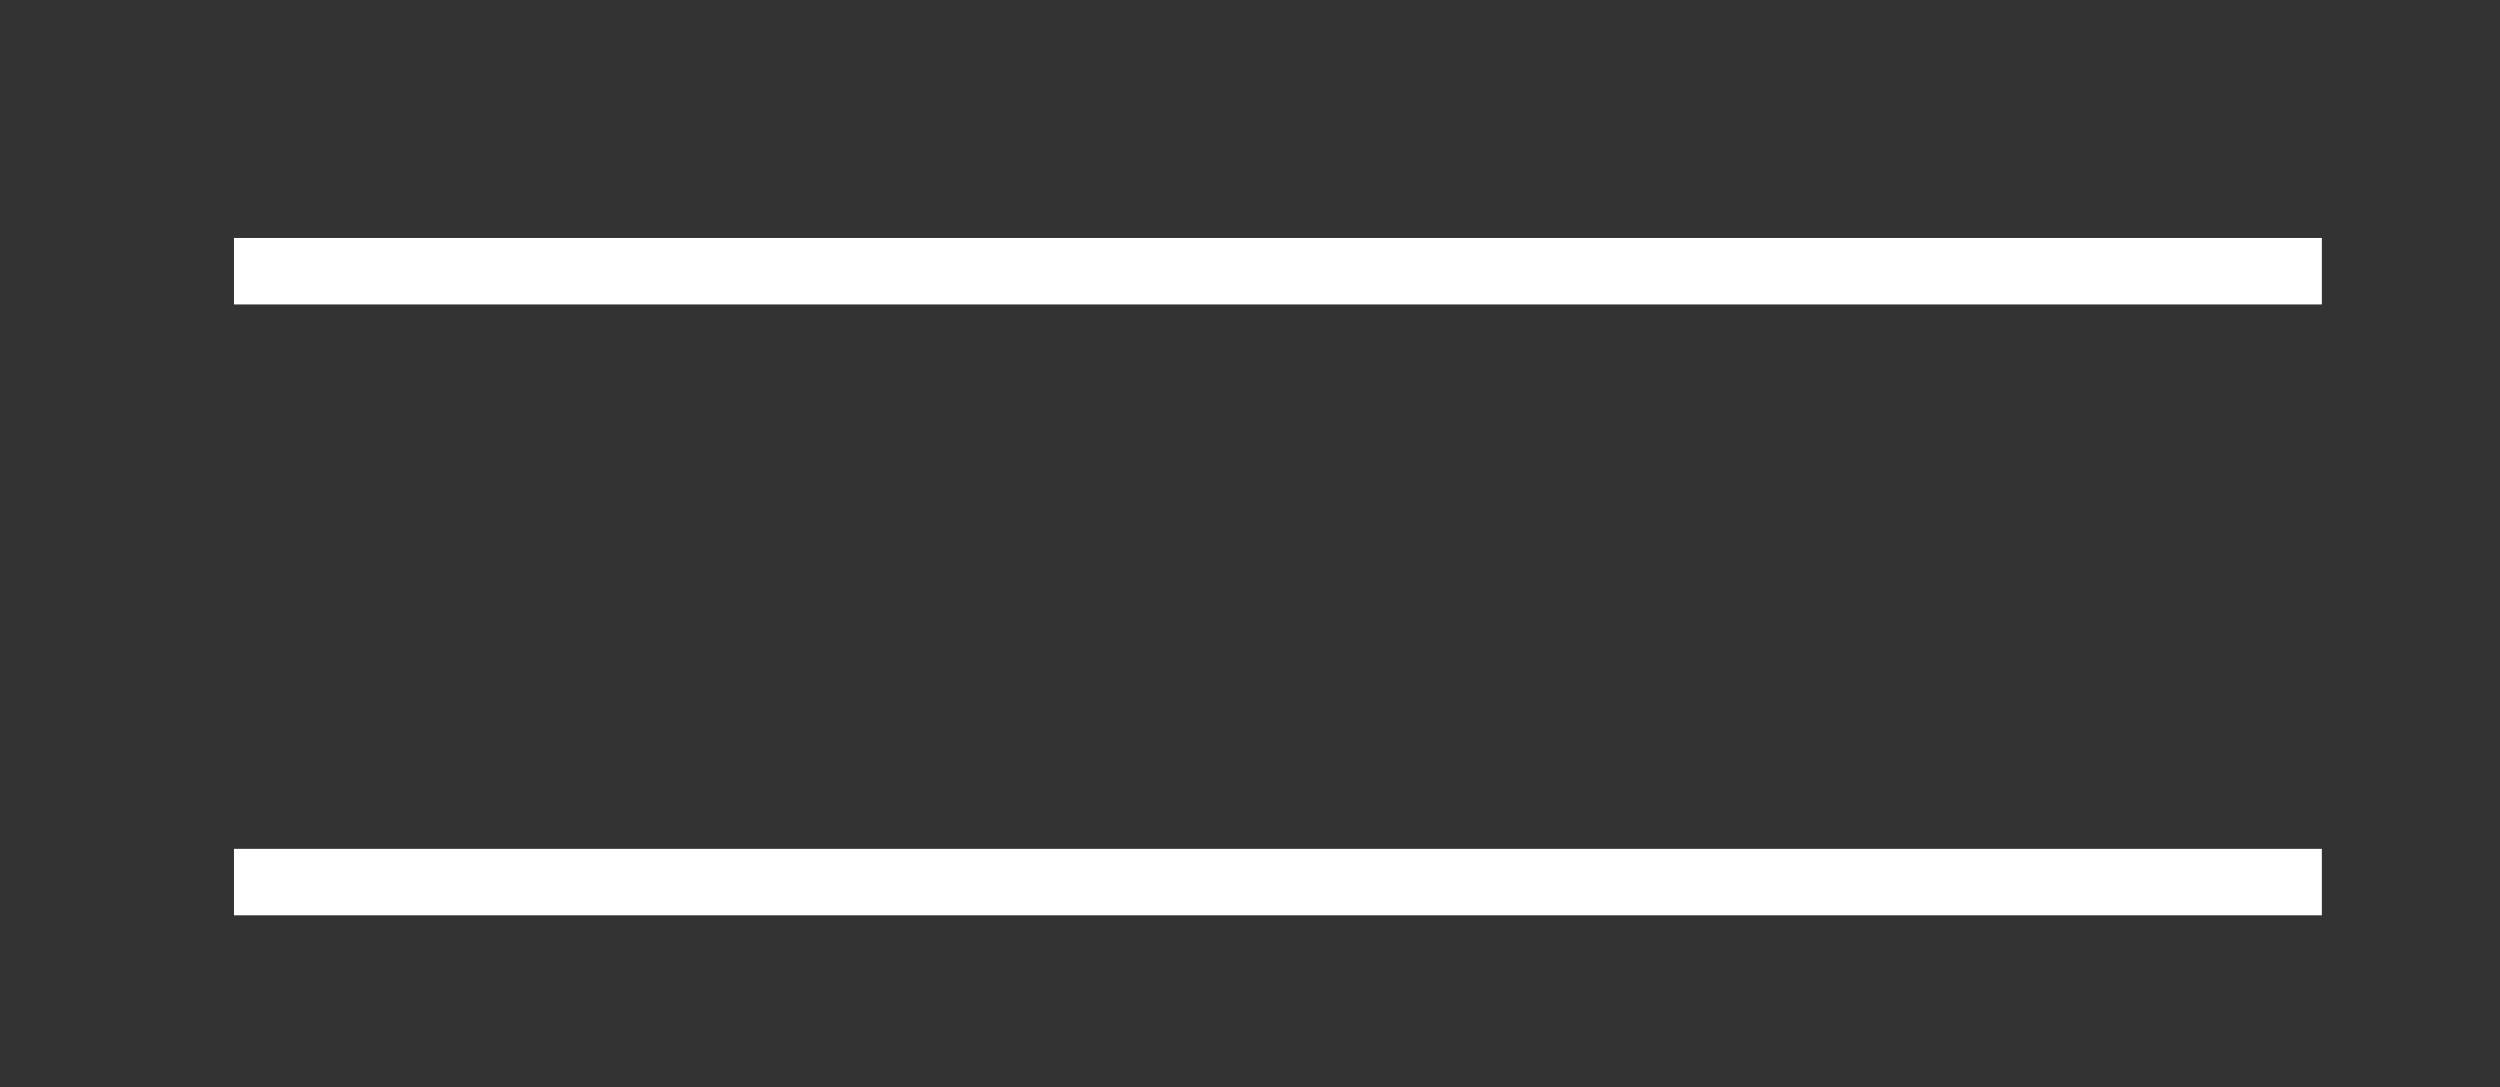
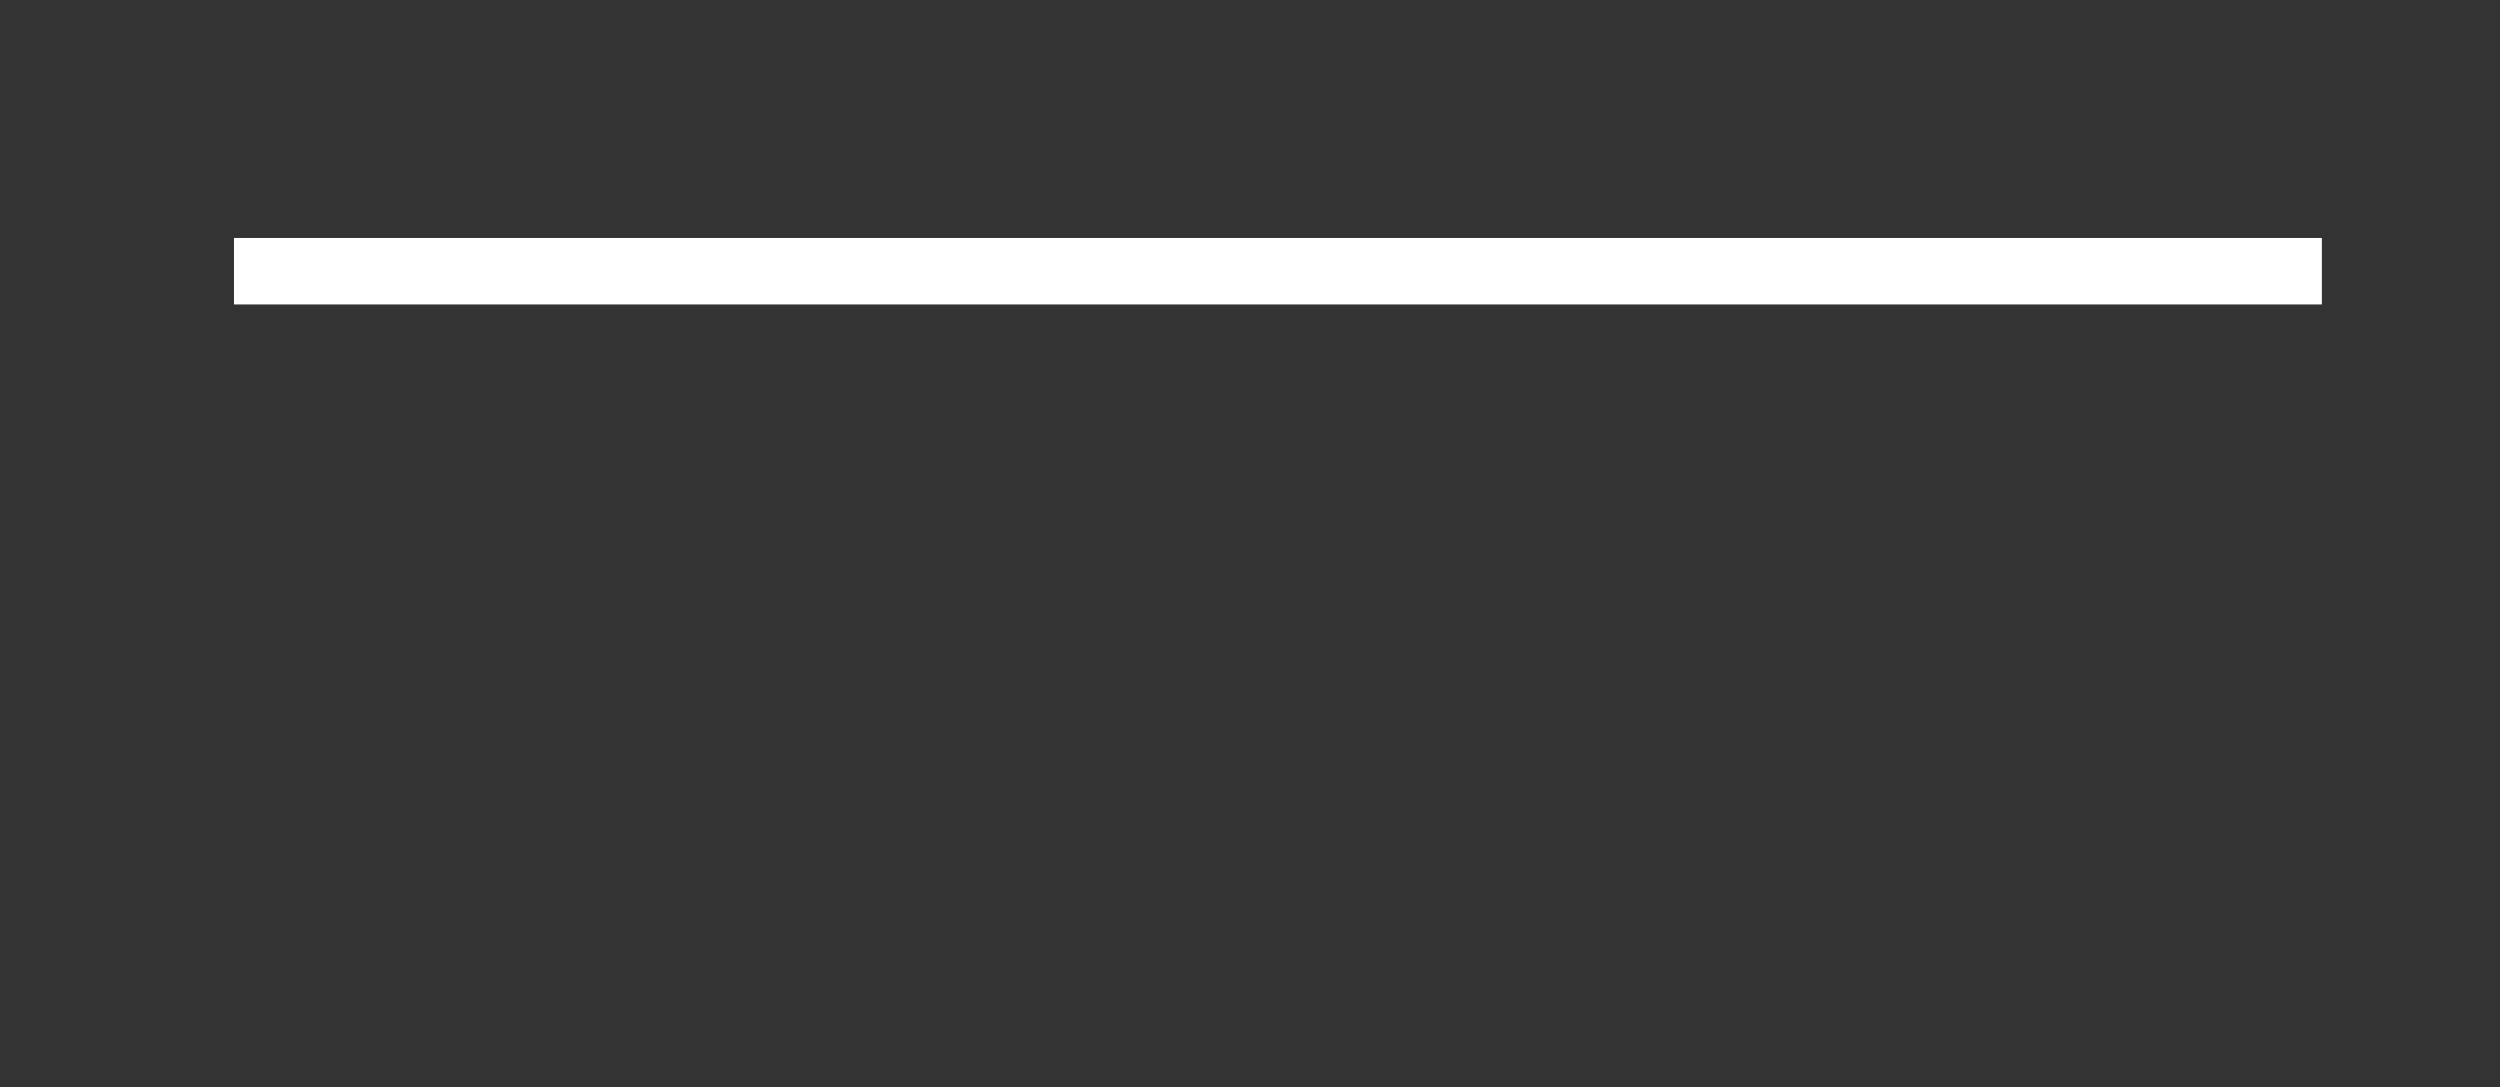
<svg xmlns="http://www.w3.org/2000/svg" id="Layer_1" data-name="Layer 1" viewBox="0 0 37.61 16.36">
  <rect x="0" y="0" width="37.61" height="16.36" fill="#333333" stroke="none" />
  <defs>
    <style> .cls-1 { fill: none; stroke: #fff; stroke-miterlimit: 10; } </style>
  </defs>
  <line class="cls-1" x1="3.52" y1="4.08" x2="34.93" y2="4.08" />
-   <line class="cls-1" x1="3.52" y1="13.27" x2="34.93" y2="13.27" />
</svg>